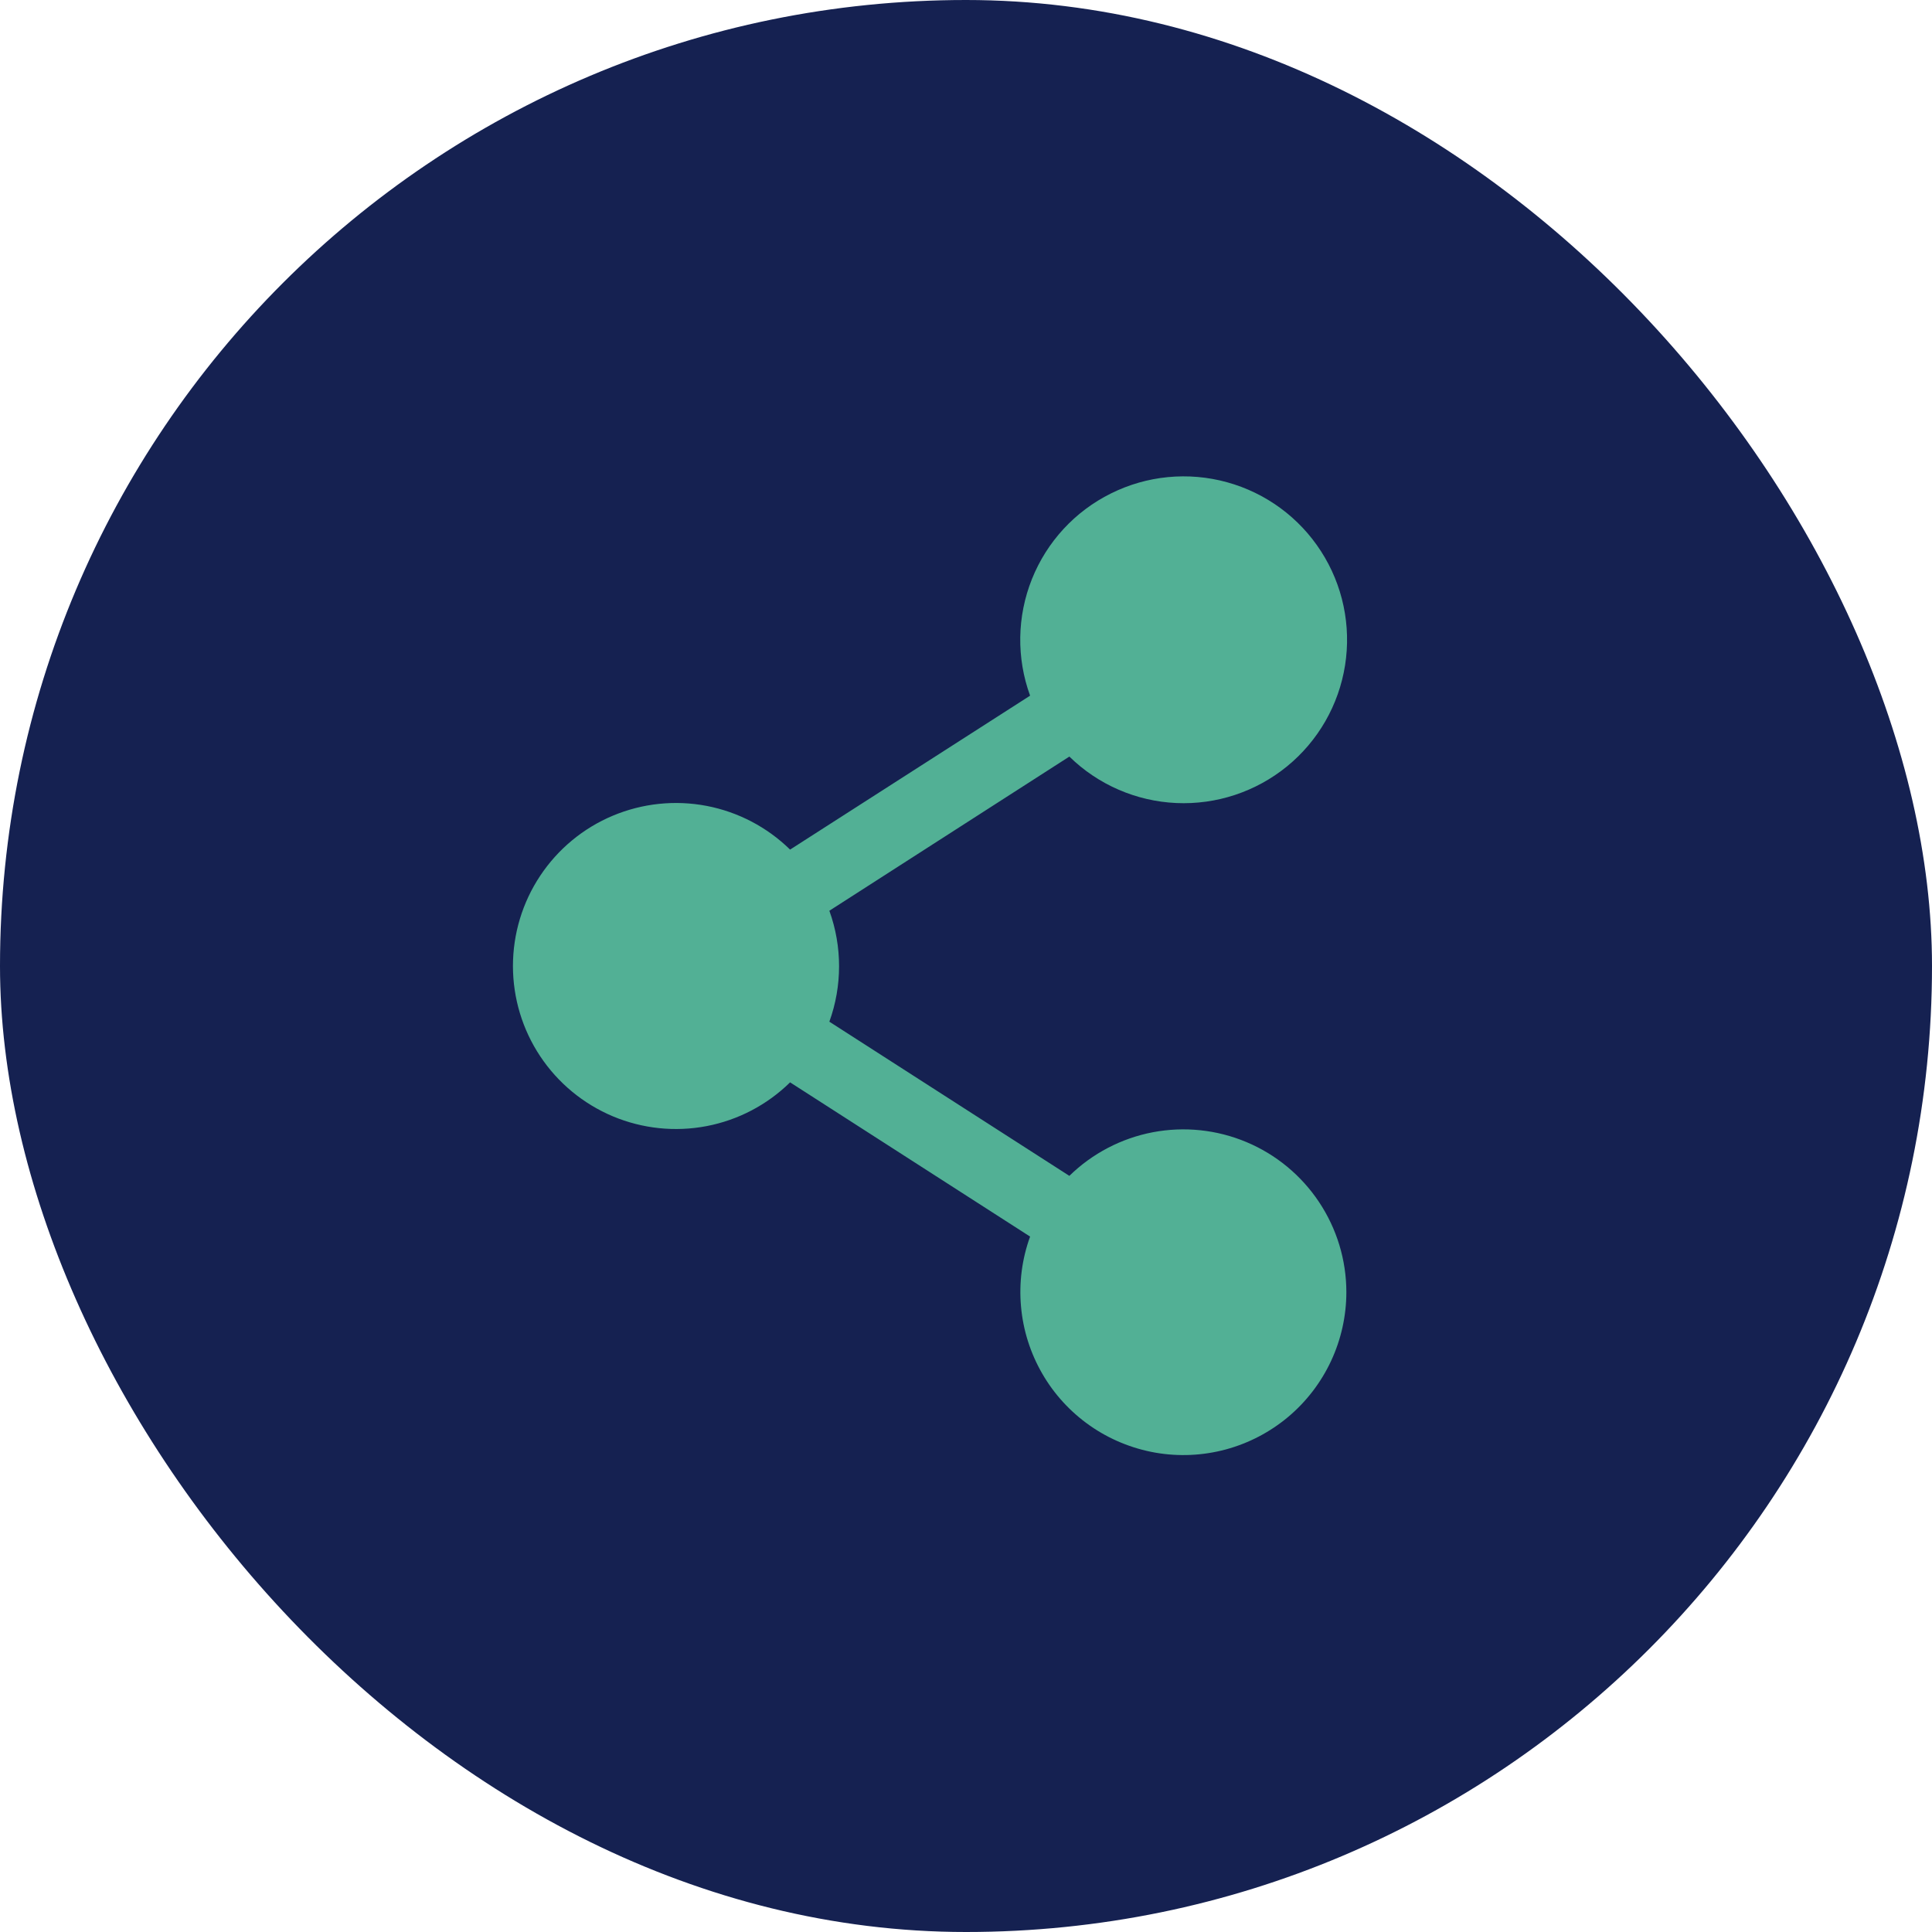
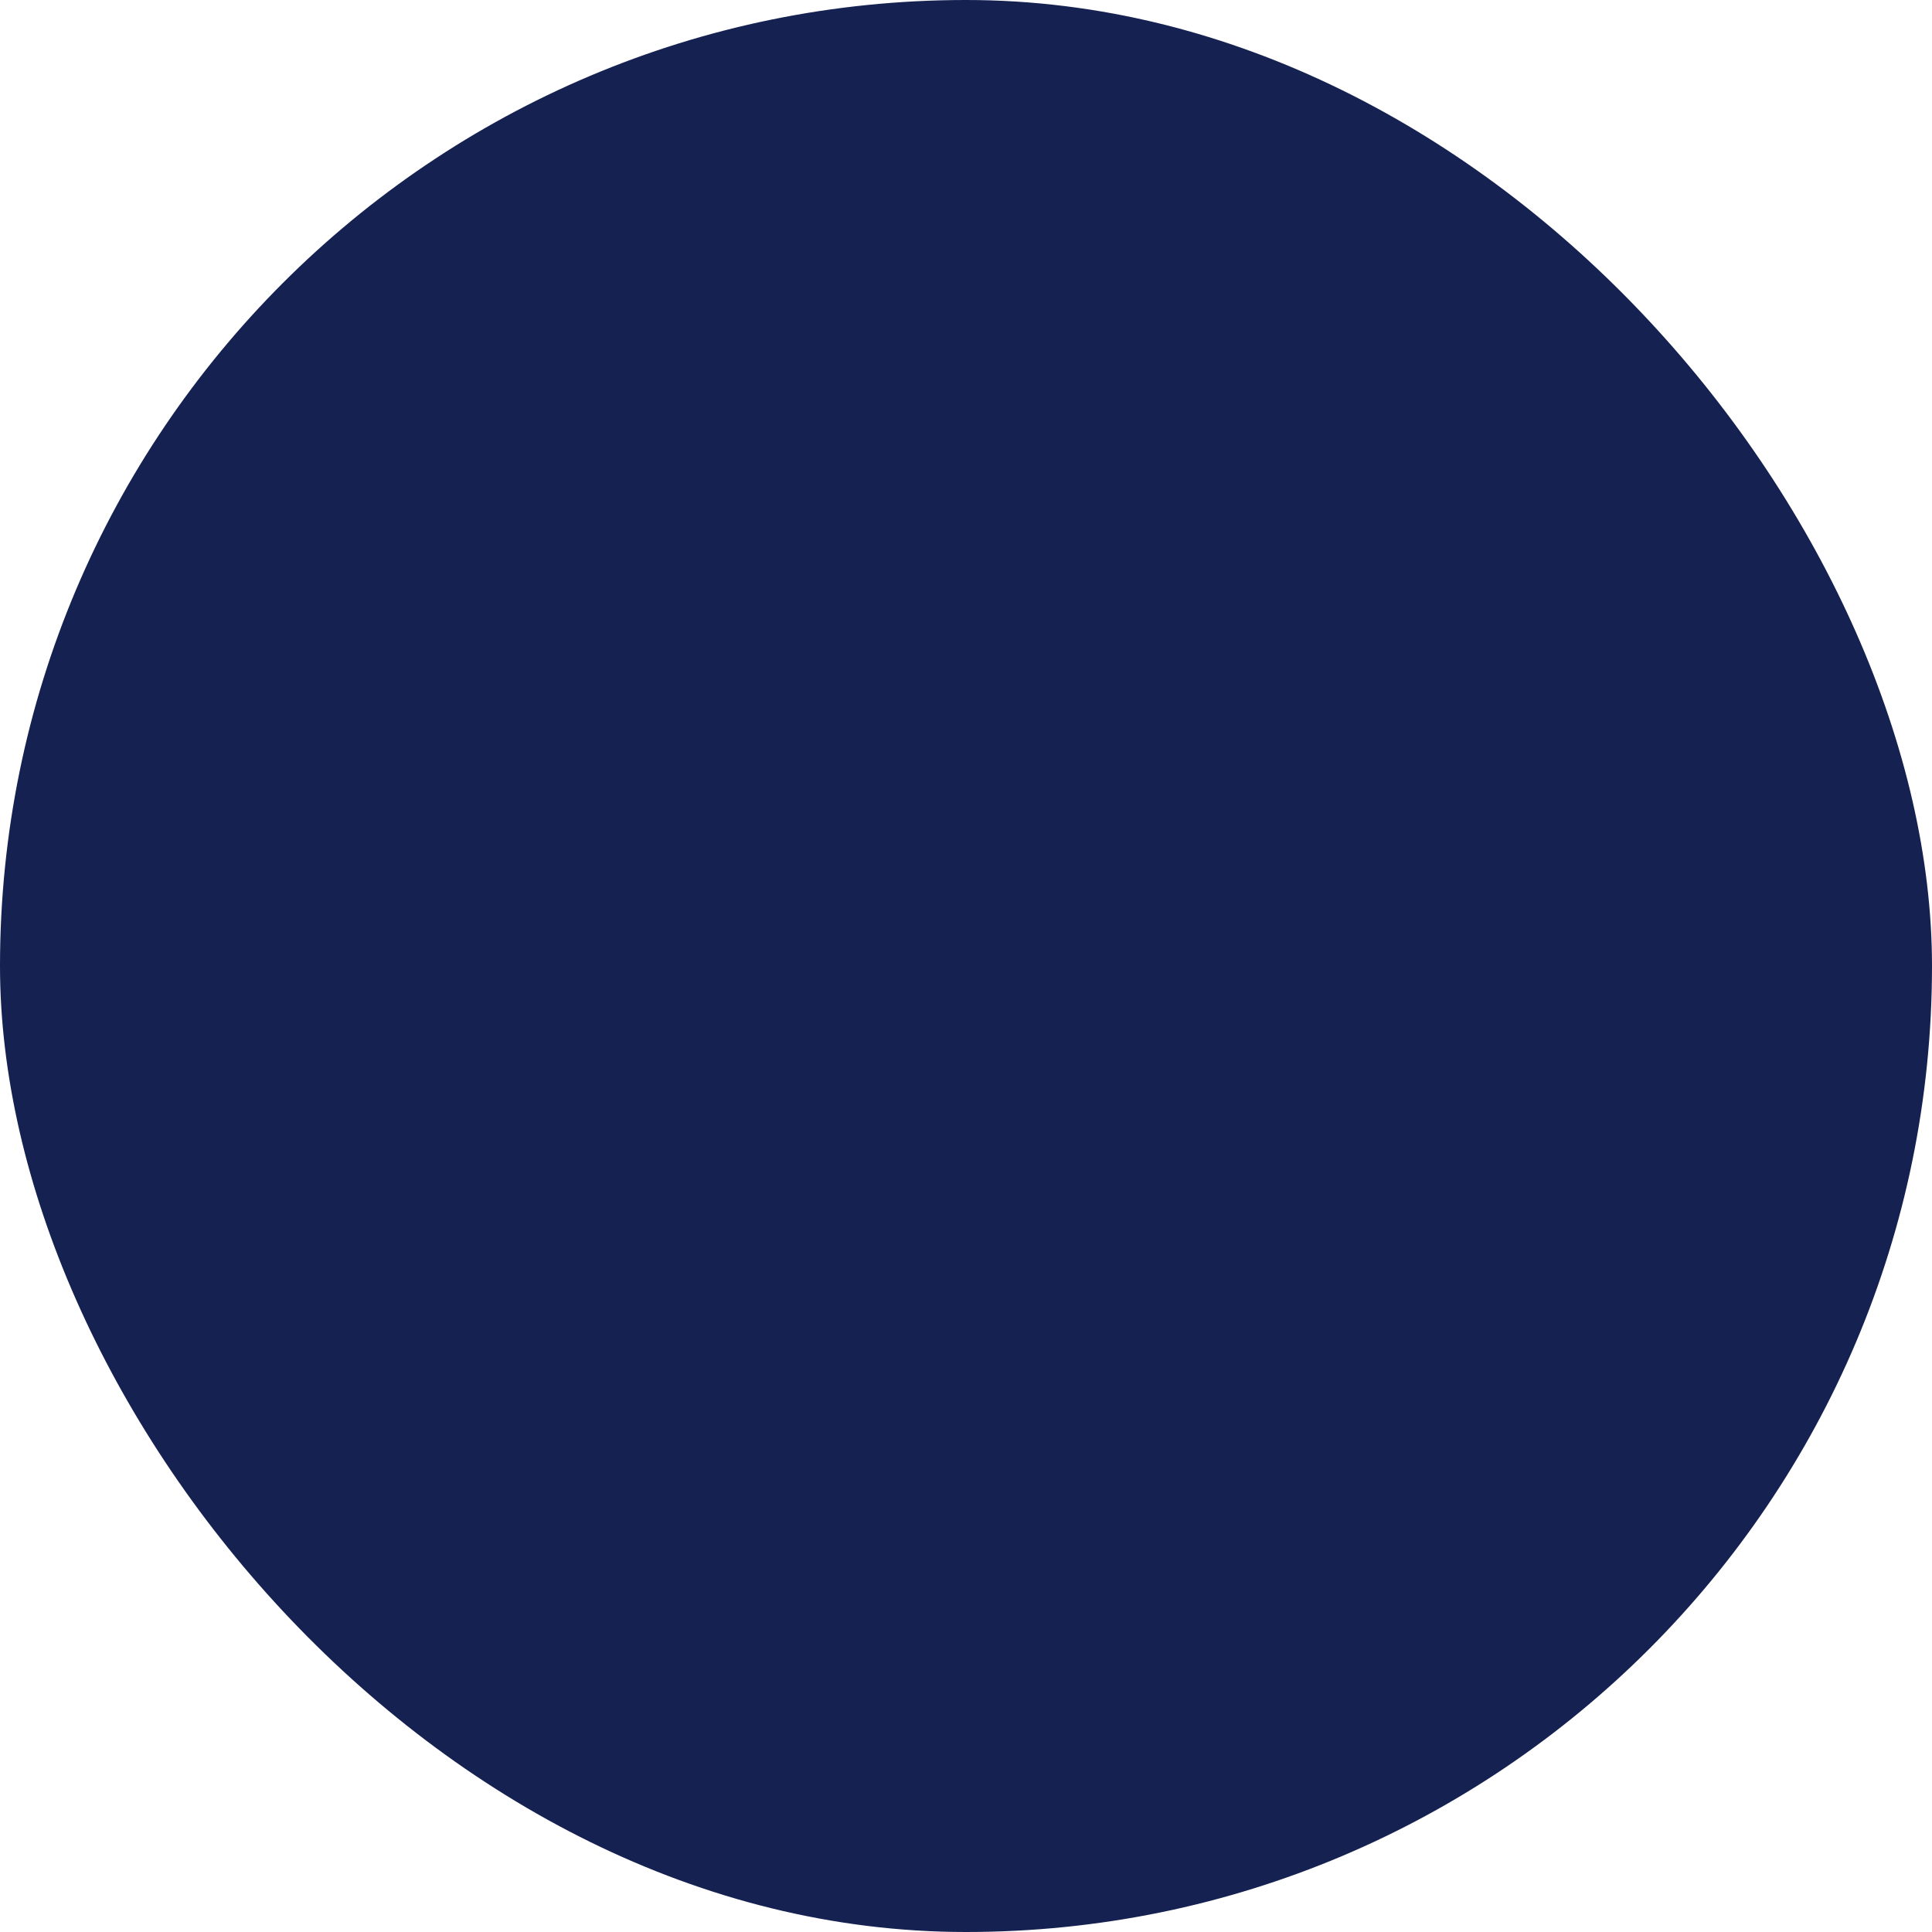
<svg xmlns="http://www.w3.org/2000/svg" width="40" height="40" viewBox="0 0 40 40" fill="none">
  <rect width="40" height="40" rx="20" fill="#152151" />
-   <path d="M27.875 26.75C27.875 27.242 27.767 27.729 27.559 28.176C27.351 28.622 27.048 29.018 26.671 29.335C26.294 29.651 25.852 29.882 25.376 30.01C24.9 30.138 24.402 30.16 23.917 30.075C23.432 29.989 22.971 29.799 22.567 29.517C22.164 29.235 21.826 28.868 21.58 28.442C21.333 28.015 21.182 27.54 21.139 27.05C21.095 26.559 21.159 26.065 21.327 25.602L16.358 22.409C15.883 22.875 15.282 23.19 14.629 23.315C13.976 23.44 13.301 23.369 12.688 23.112C12.075 22.854 11.552 22.422 11.184 21.868C10.816 21.315 10.62 20.665 10.62 20C10.62 19.335 10.816 18.685 11.184 18.132C11.552 17.578 12.075 17.145 12.688 16.888C13.301 16.631 13.976 16.56 14.629 16.685C15.282 16.81 15.883 17.125 16.358 17.59L21.327 14.403C21.042 13.621 21.056 12.762 21.365 11.989C21.674 11.217 22.256 10.585 23.002 10.216C23.747 9.845 24.602 9.763 25.404 9.984C26.207 10.205 26.899 10.713 27.35 11.413C27.801 12.112 27.978 12.953 27.848 13.775C27.718 14.597 27.29 15.342 26.645 15.868C26 16.393 25.185 16.663 24.354 16.626C23.522 16.588 22.734 16.246 22.14 15.664L17.171 18.856C17.439 19.598 17.439 20.411 17.171 21.153L22.14 24.345C22.614 23.881 23.215 23.567 23.867 23.442C24.519 23.318 25.193 23.388 25.805 23.645C26.417 23.901 26.94 24.333 27.308 24.885C27.677 25.438 27.874 26.086 27.875 26.75Z" fill="#52B095" />
</svg>